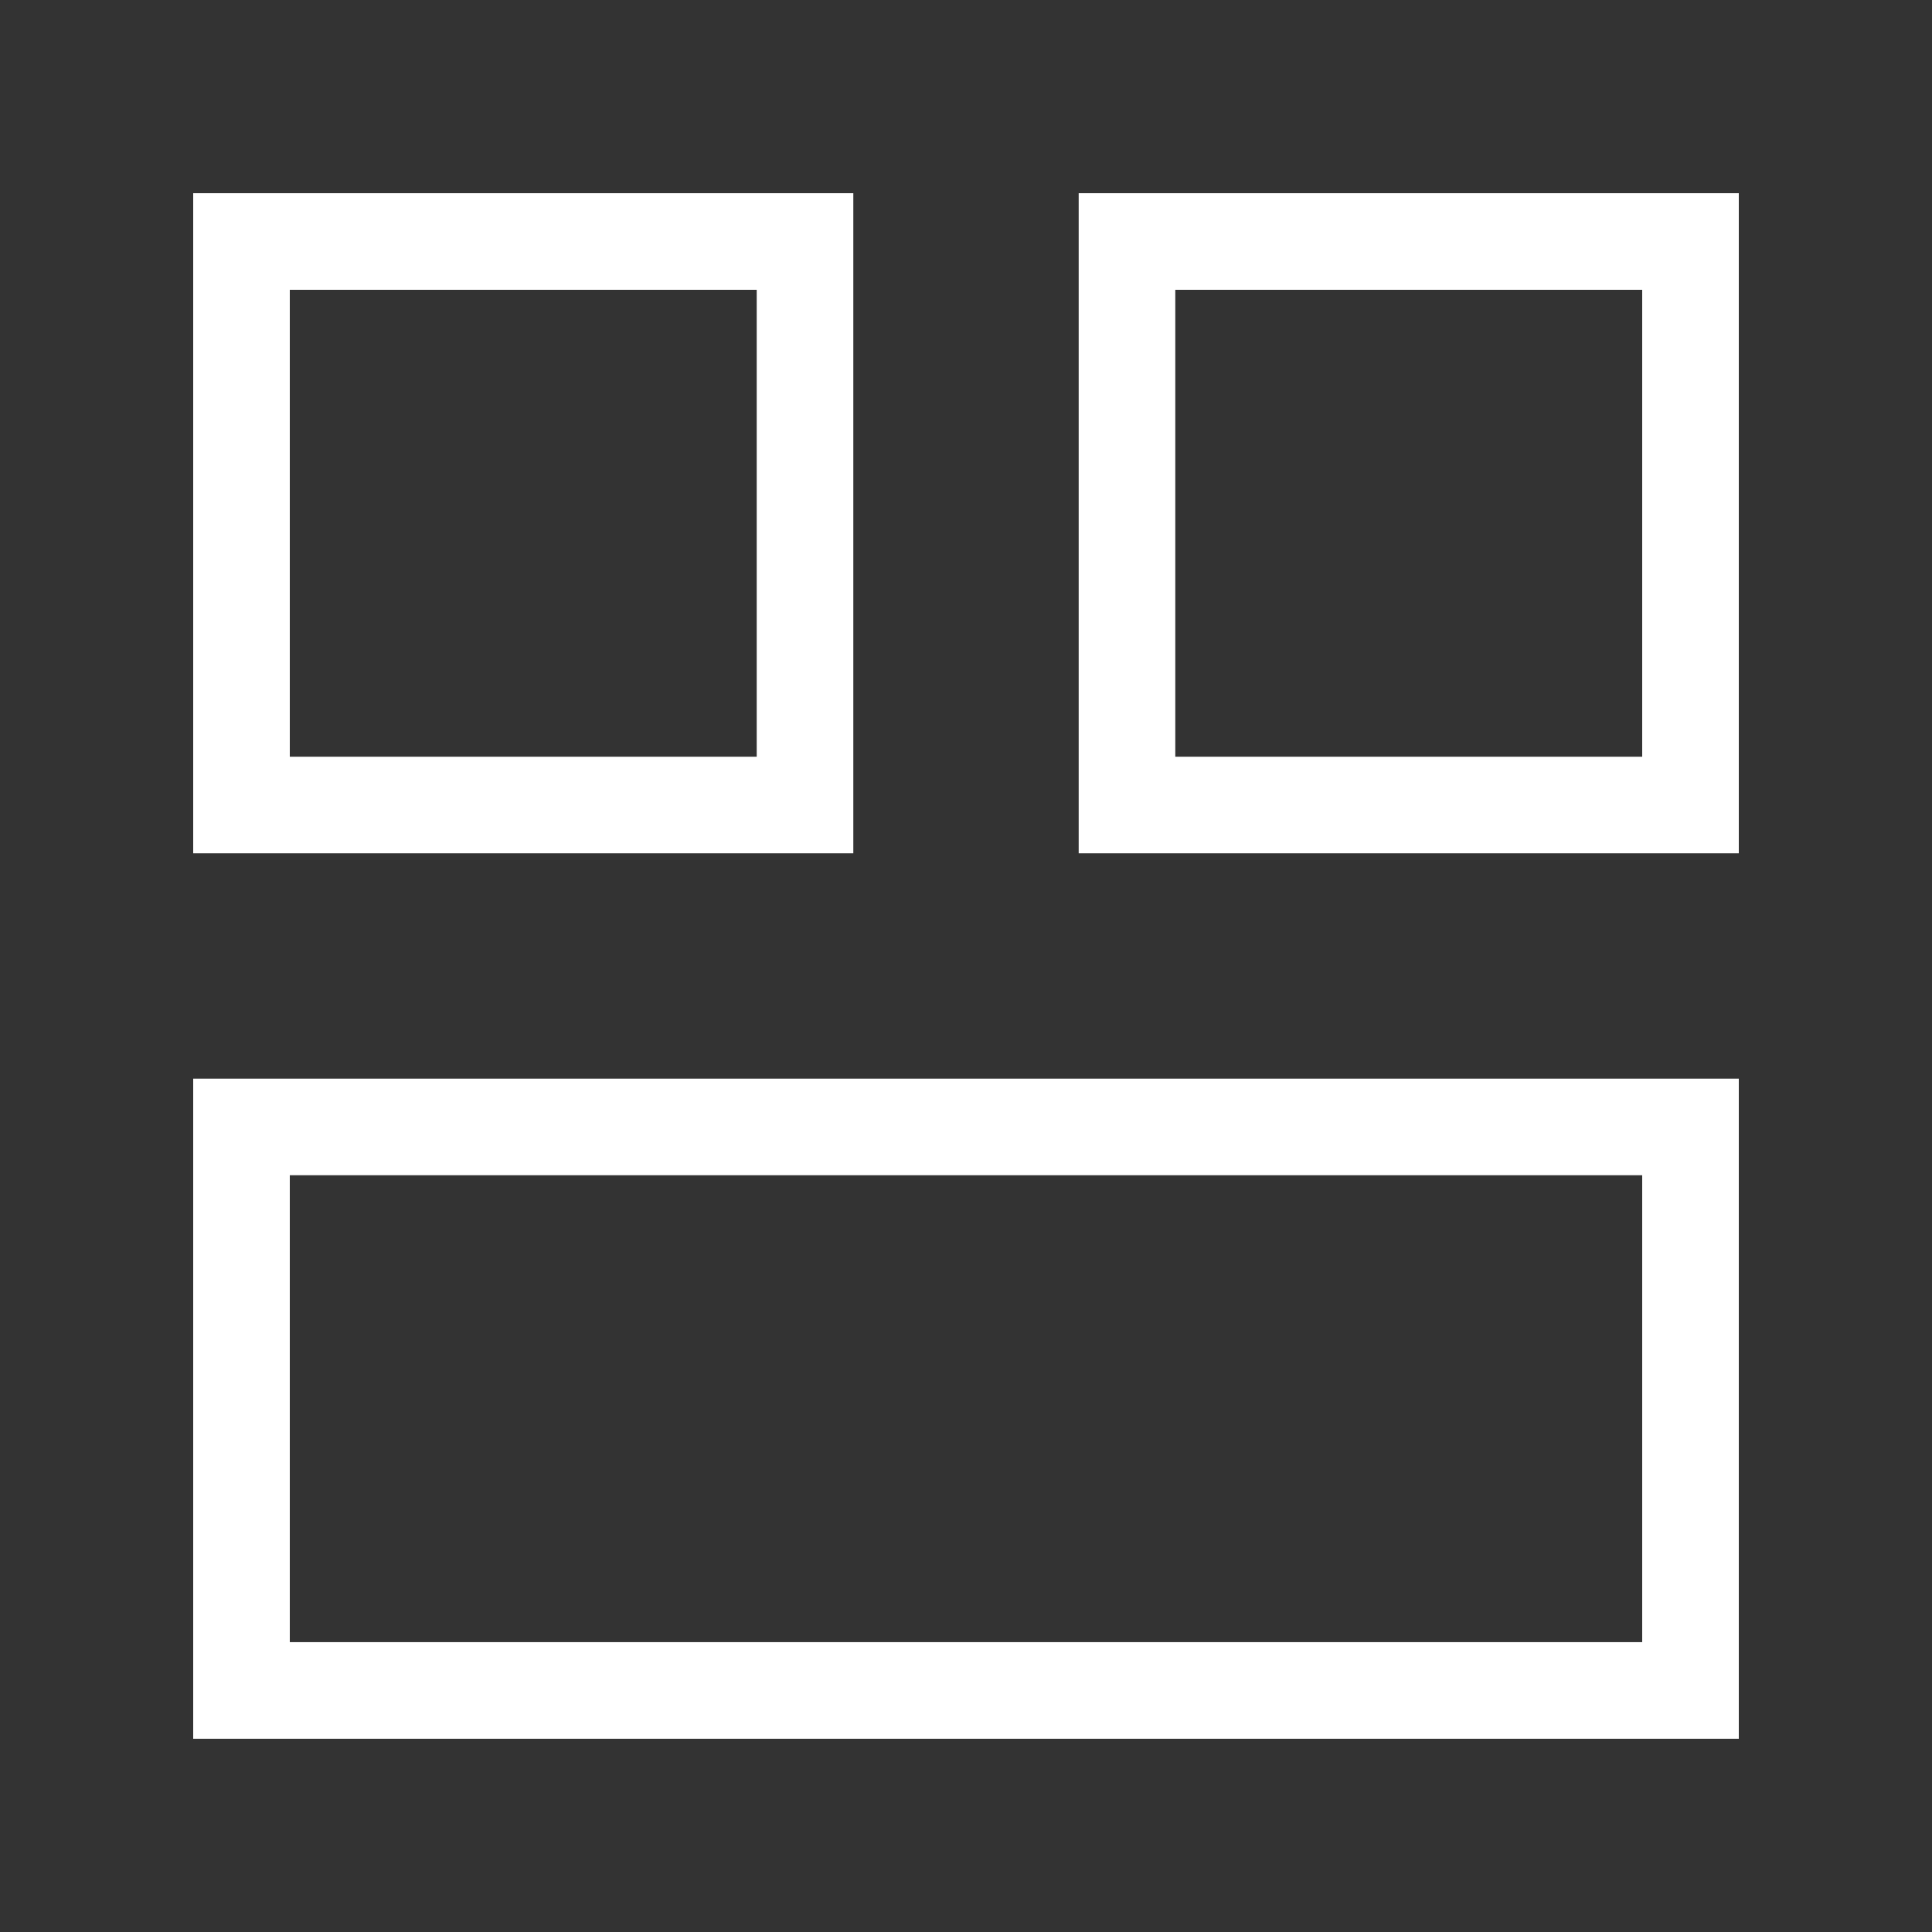
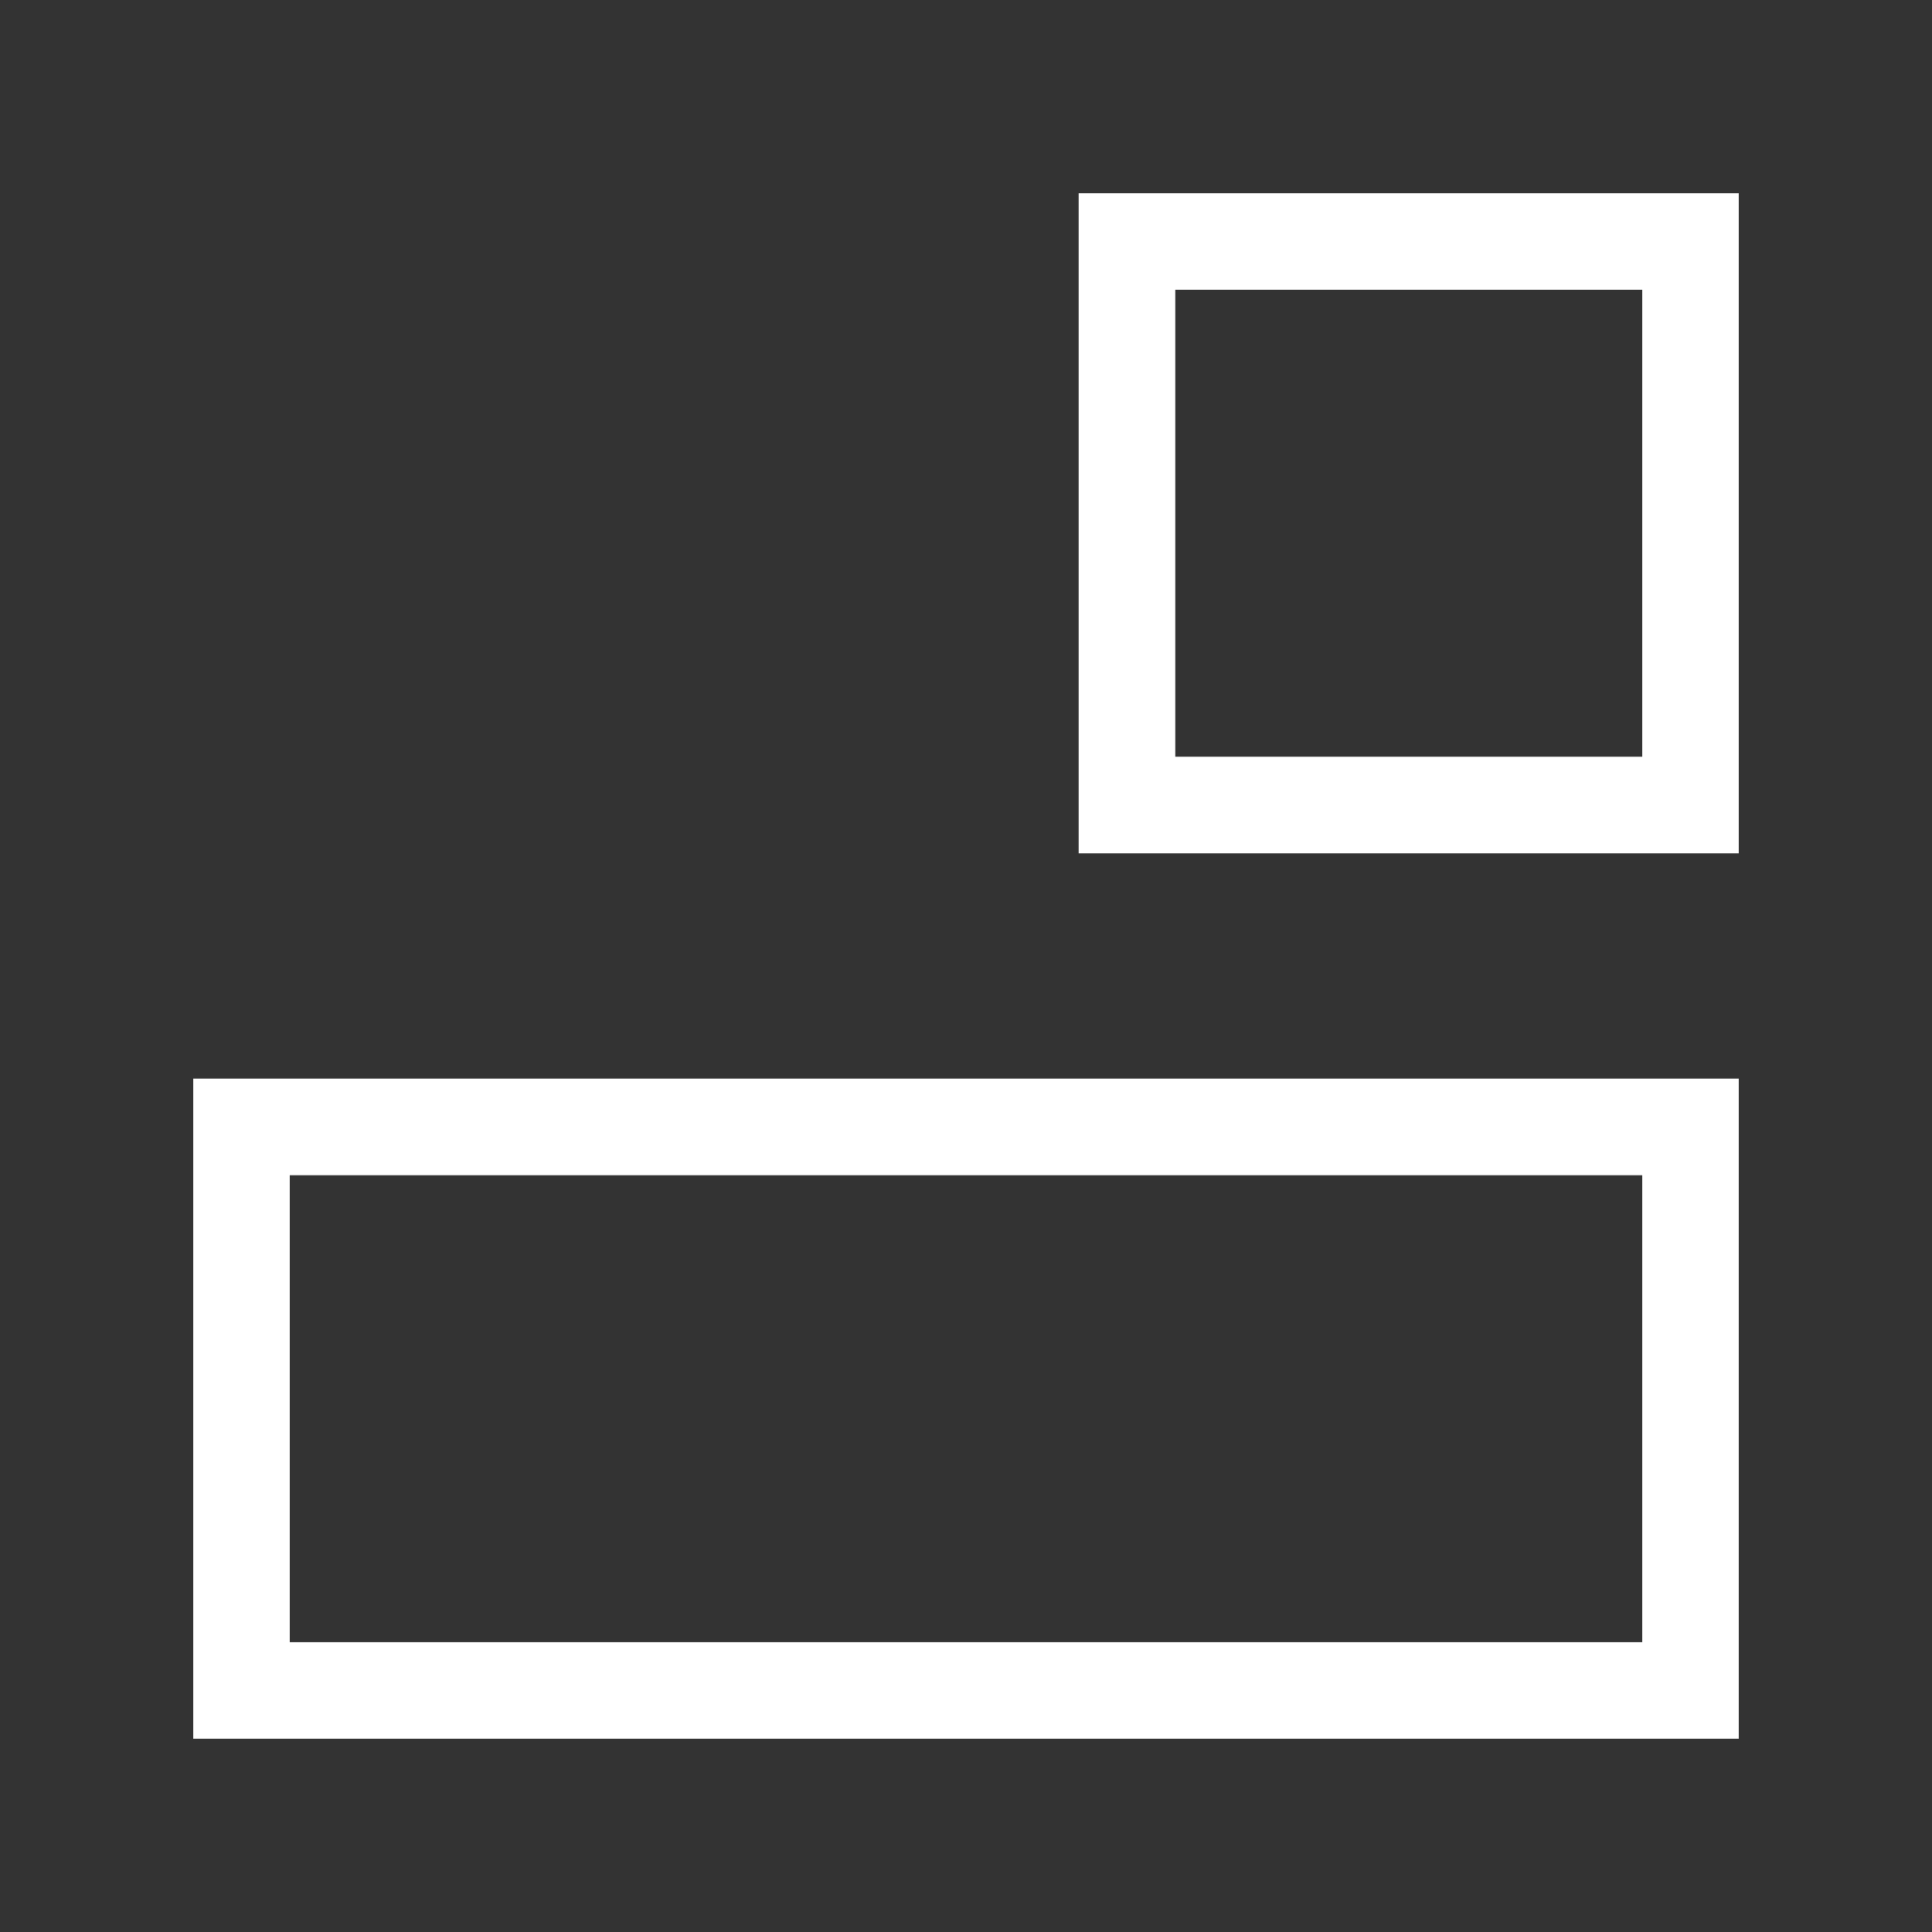
<svg xmlns="http://www.w3.org/2000/svg" width="40" height="40" viewBox="0 0 40 40" fill="none">
  <rect x="0" y="0" width="40" height="40" fill="#333333" stroke="none" />
  <path d="M5 33.999V24.332V23.332H35V24.332V33.999V34.999H5V33.999Z" stroke="white" stroke-width="2" />
-   <path d="M23.333 16.667V6V5H35V6V15.667V16.667H24.333H23.333Z" stroke="white" stroke-width="2" />
-   <path d="M5 15.667V6V5H16.667V6V16.667H15.667H5V15.667Z" stroke="white" stroke-width="2" />
+   <path d="M23.333 16.667V6V5H35V15.667V16.667H24.333H23.333Z" stroke="white" stroke-width="2" />
</svg>